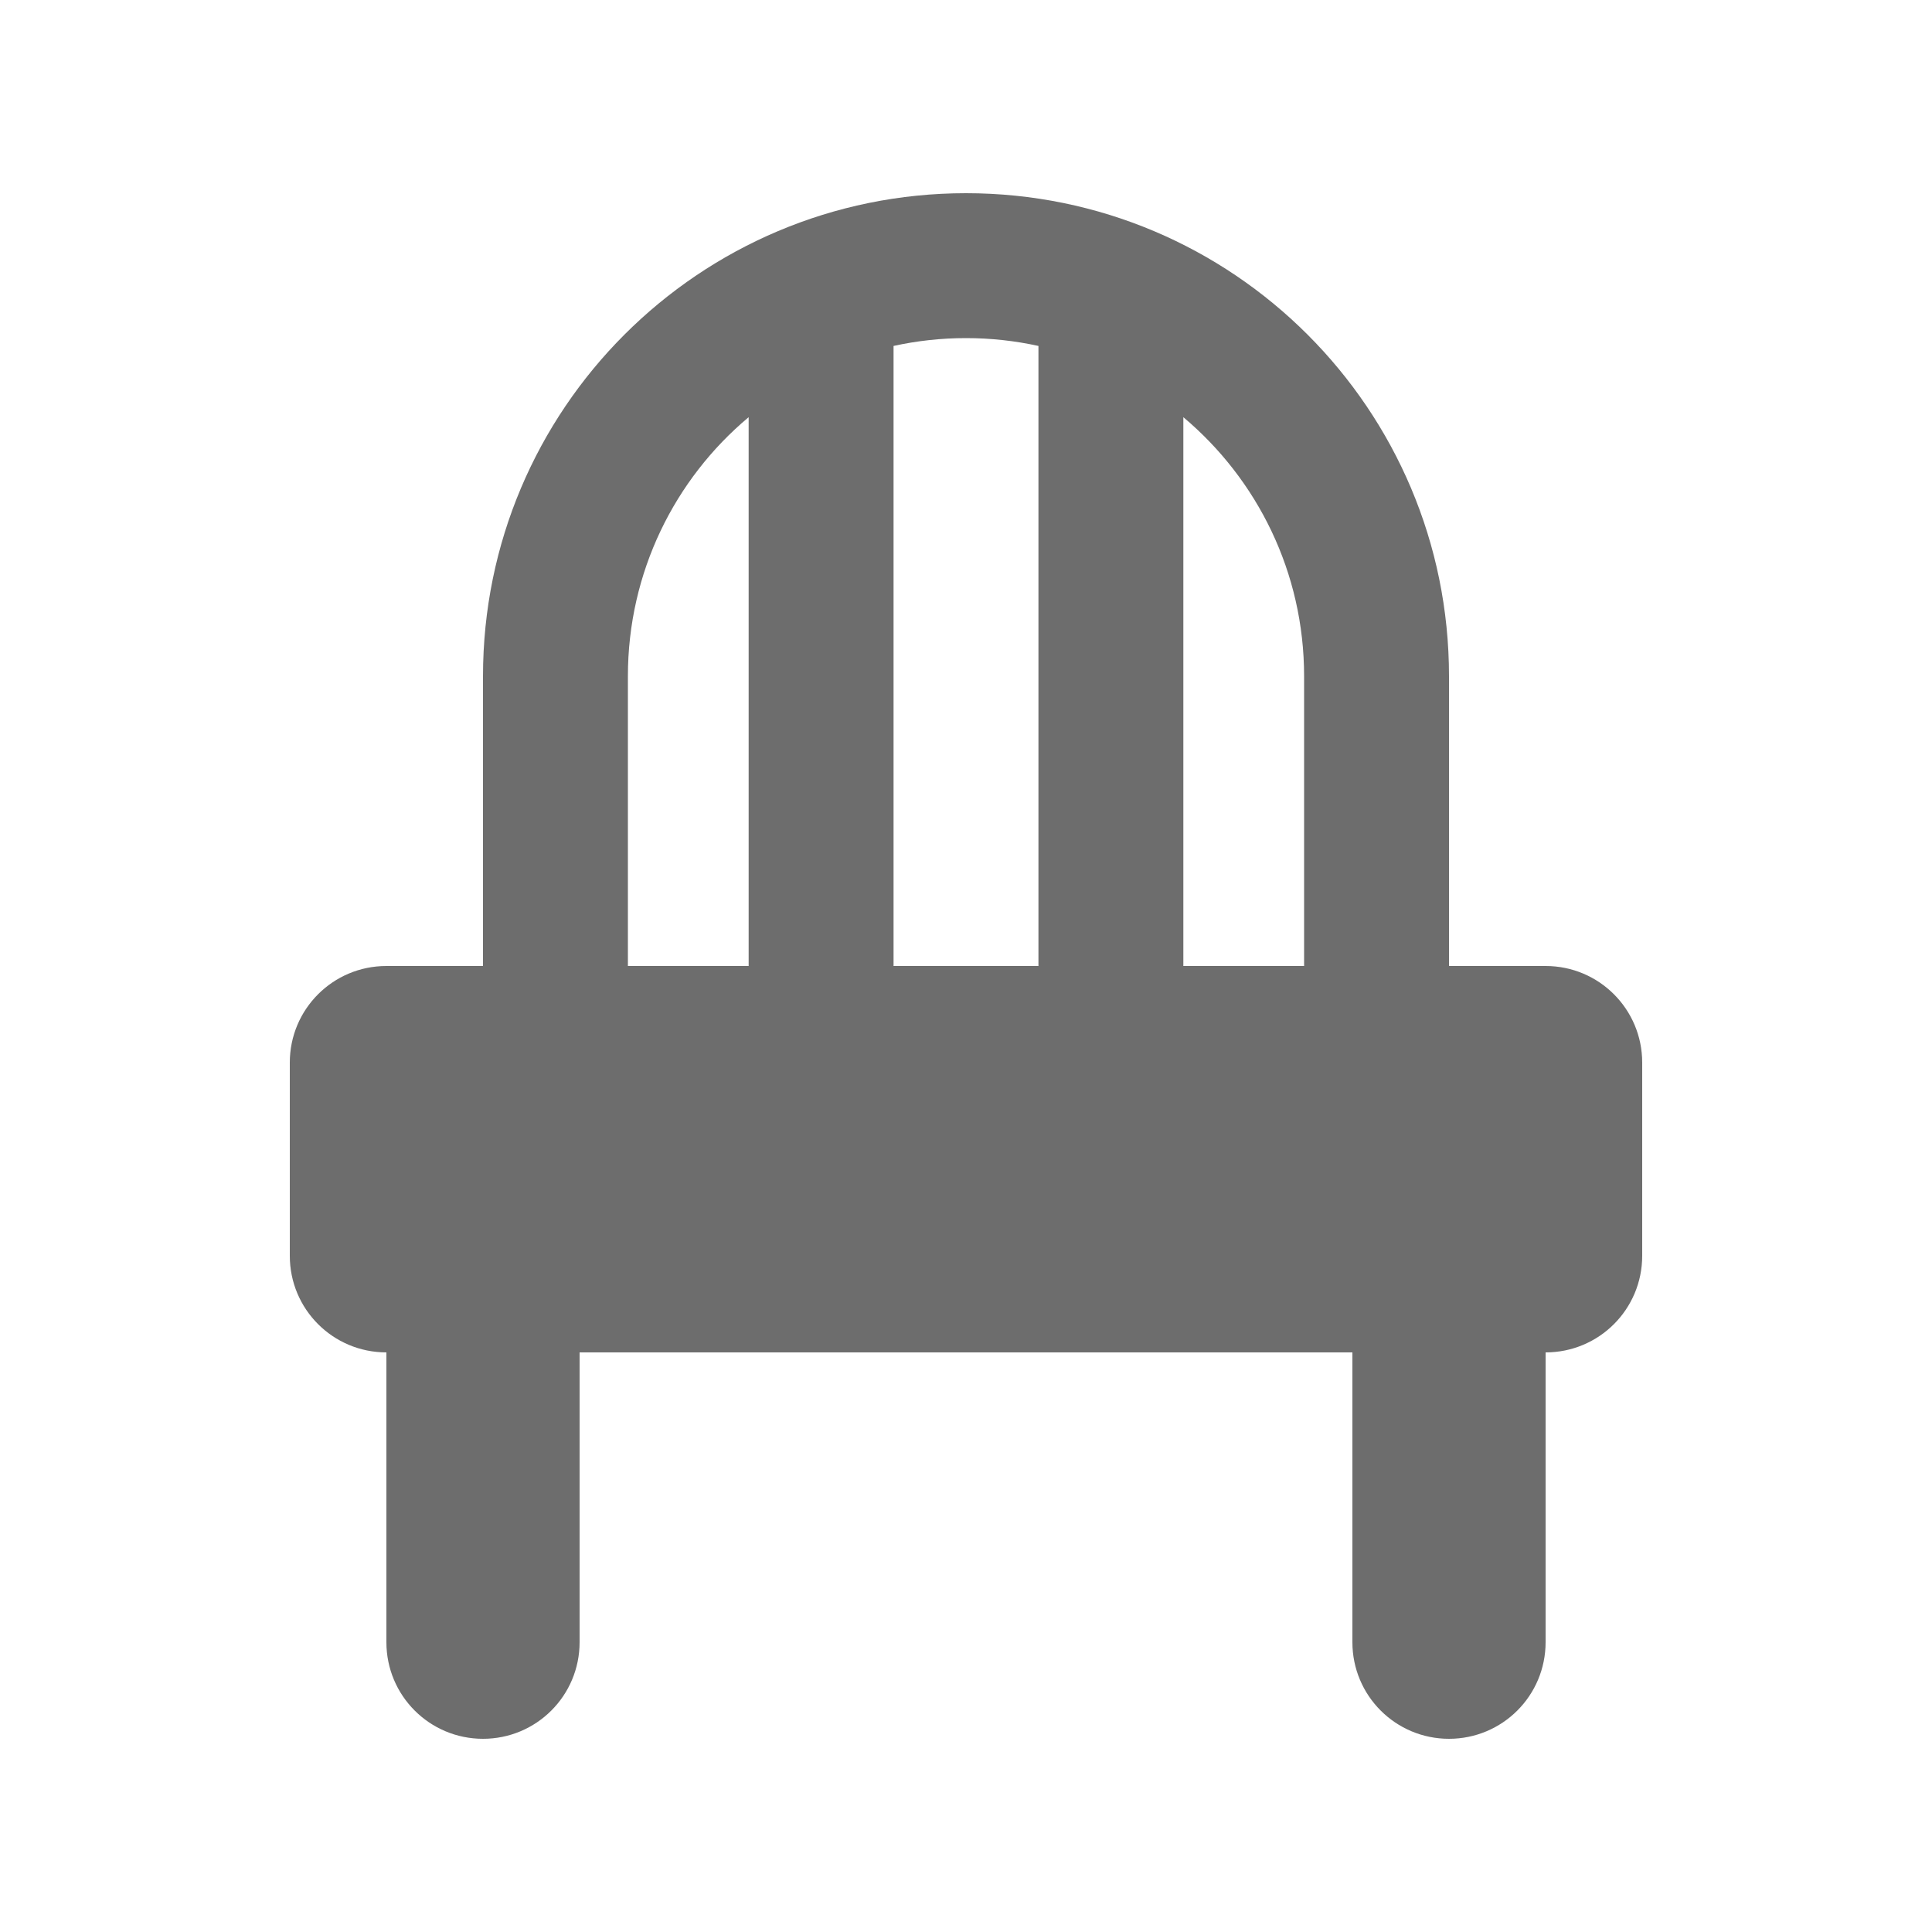
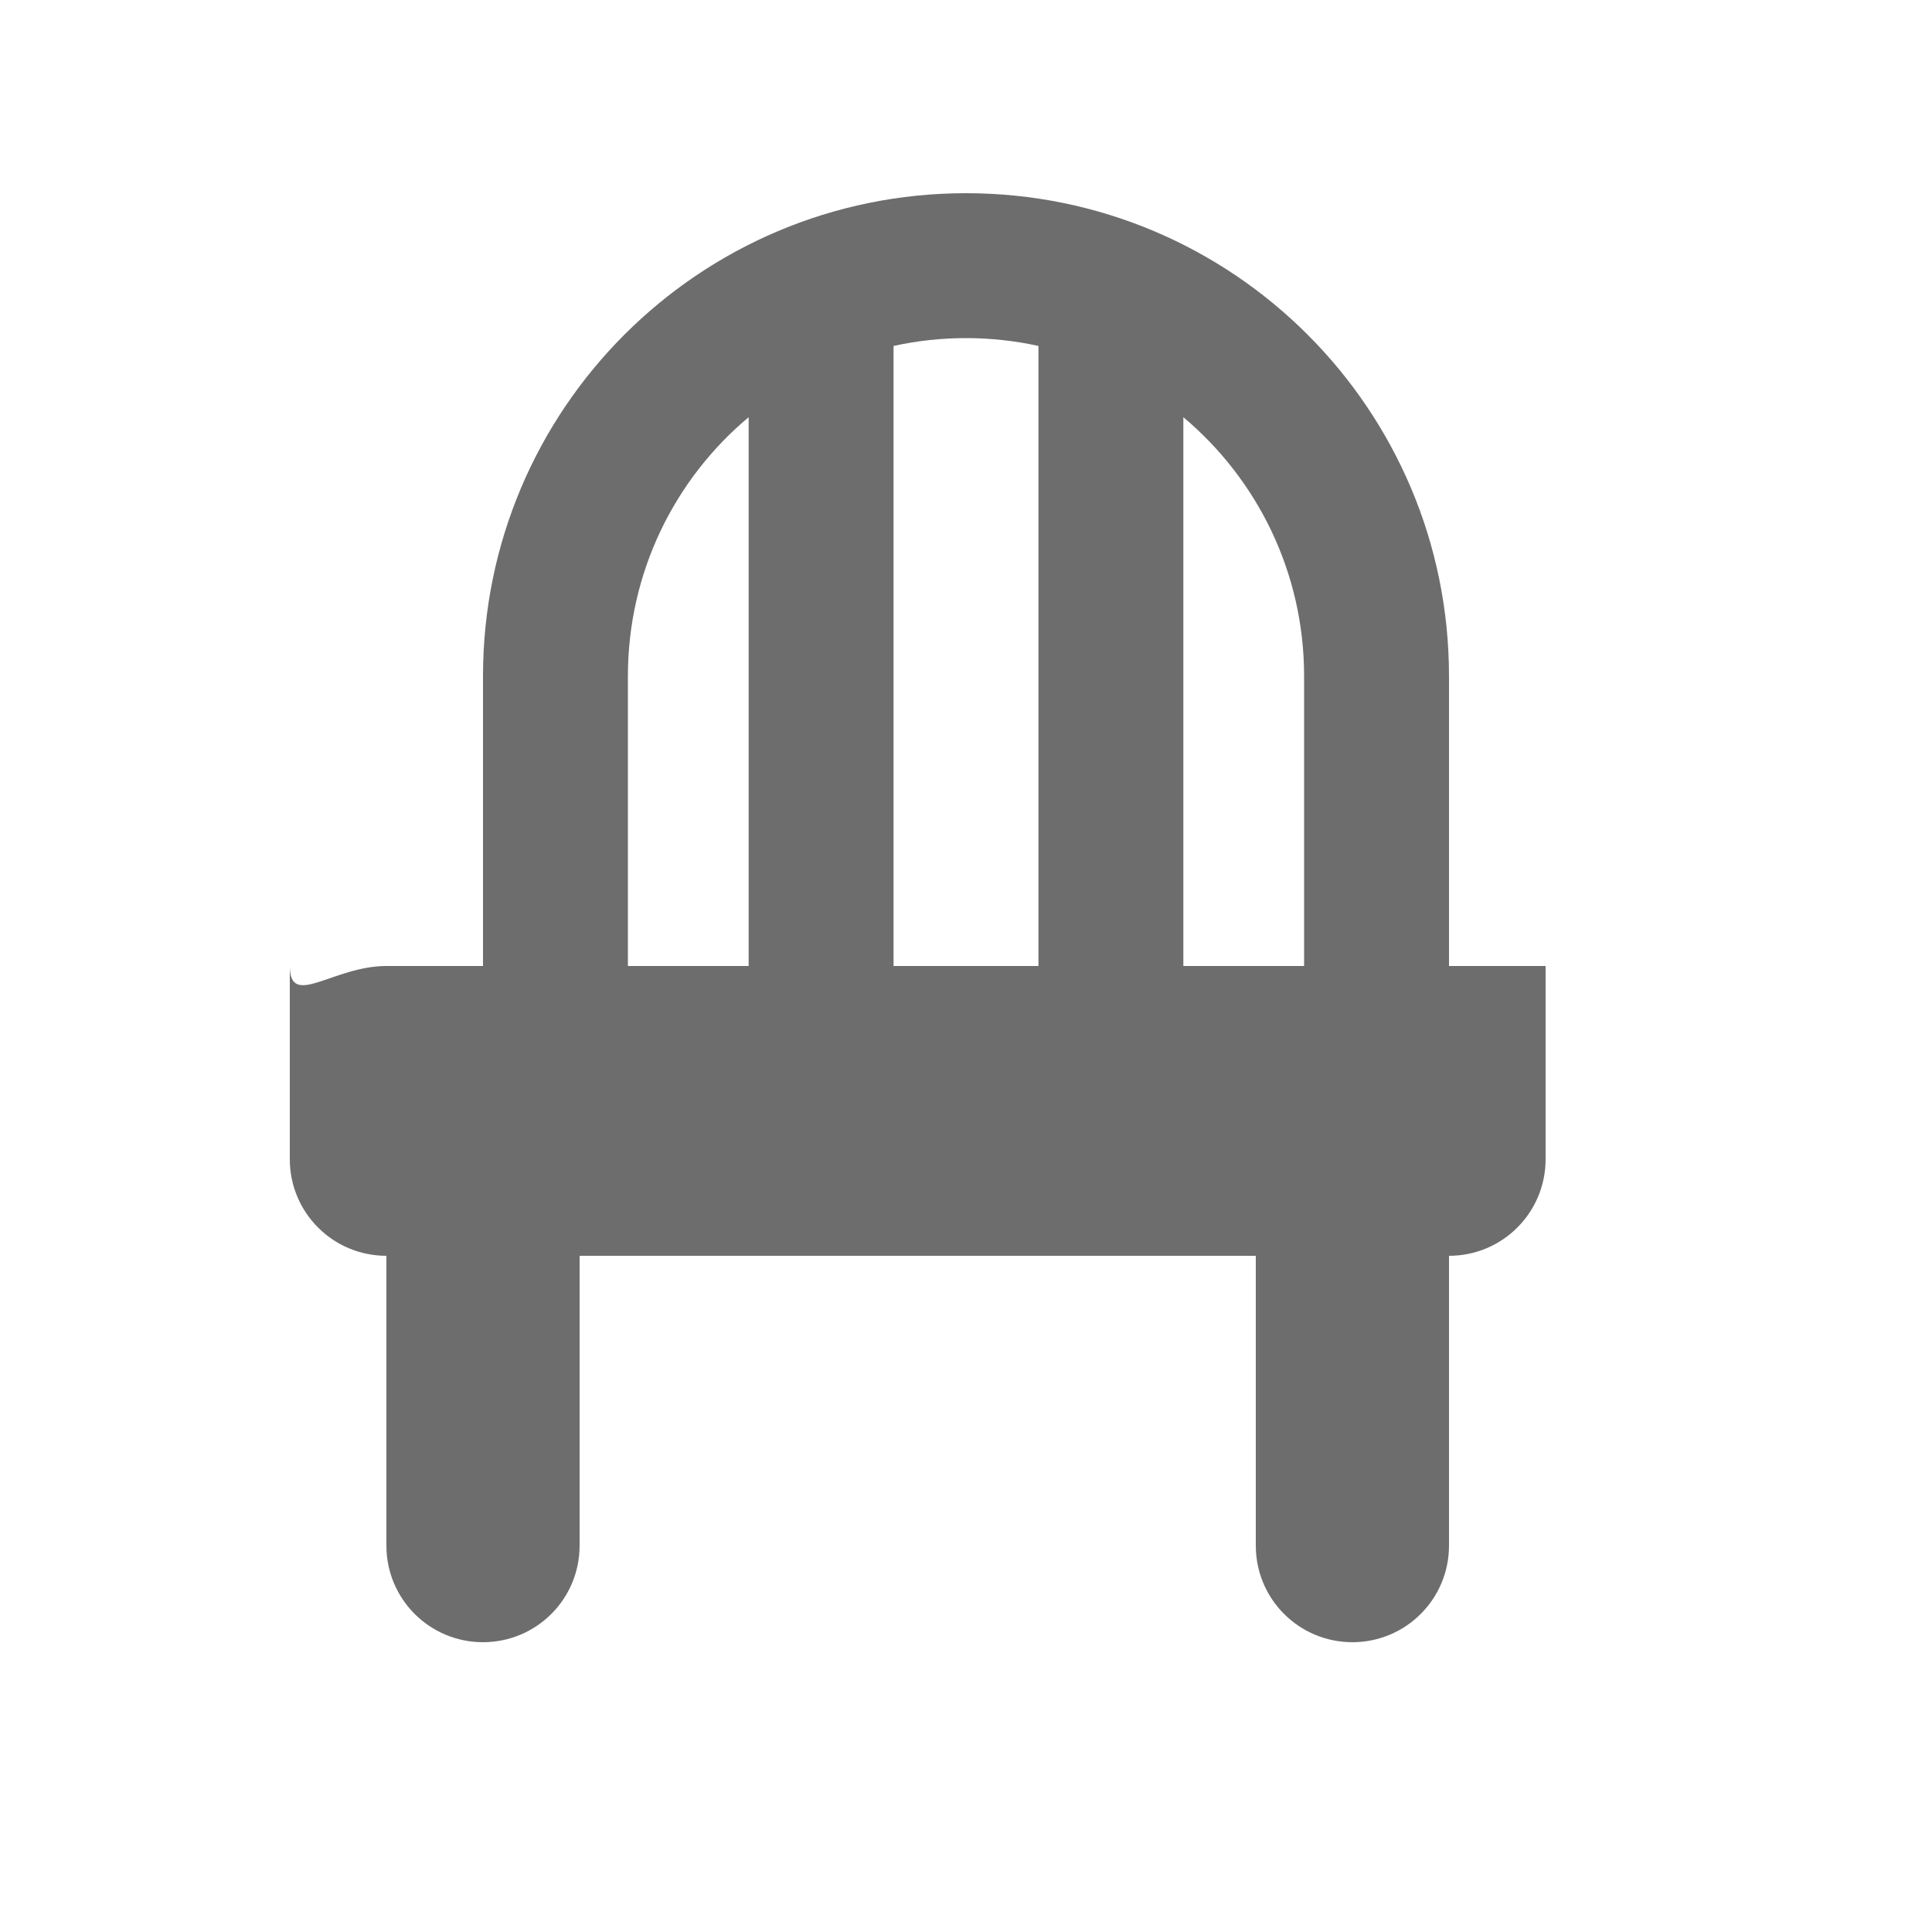
<svg xmlns="http://www.w3.org/2000/svg" version="1.1" id="Livello_1" x="0px" y="0px" width="640px" height="640px" viewBox="0 0 640 640" style="enable-background:new 0 0 640 640;" xml:space="preserve">
  <style type="text/css">
	.st0{fill:#6D6D6D;}
</style>
-   <path class="st0" d="M248,320V138.2c-24.5,20.5-40,51.4-40,85.8v96H248z M296,320h48V114.6c-7.7-1.7-15.8-2.6-24-2.6  s-16.3,0.9-24,2.6V320z M392,138.2V320h40v-96C432,189.6,416.5,158.8,392,138.2z M128,320h32v-96c0-88.4,71.6-160,160-160  s160,71.6,160,160v96h32c17.7,0,32,14.3,32,32v64c0,17.7-14.3,32-32,32v96c0,17.7-14.3,32-32,32s-32-14.3-32-32v-96H192v96  c0,17.7-14.3,32-32,32s-32-14.3-32-32v-96c-17.7,0-32-14.3-32-32v-64C96,334.3,110.3,320,128,320z" />
+   <path class="st0" d="M248,320V138.2c-24.5,20.5-40,51.4-40,85.8v96H248z M296,320h48V114.6c-7.7-1.7-15.8-2.6-24-2.6  s-16.3,0.9-24,2.6V320z M392,138.2V320h40v-96C432,189.6,416.5,158.8,392,138.2z M128,320h32v-96c0-88.4,71.6-160,160-160  s160,71.6,160,160v96h32v64c0,17.7-14.3,32-32,32v96c0,17.7-14.3,32-32,32s-32-14.3-32-32v-96H192v96  c0,17.7-14.3,32-32,32s-32-14.3-32-32v-96c-17.7,0-32-14.3-32-32v-64C96,334.3,110.3,320,128,320z" />
</svg>